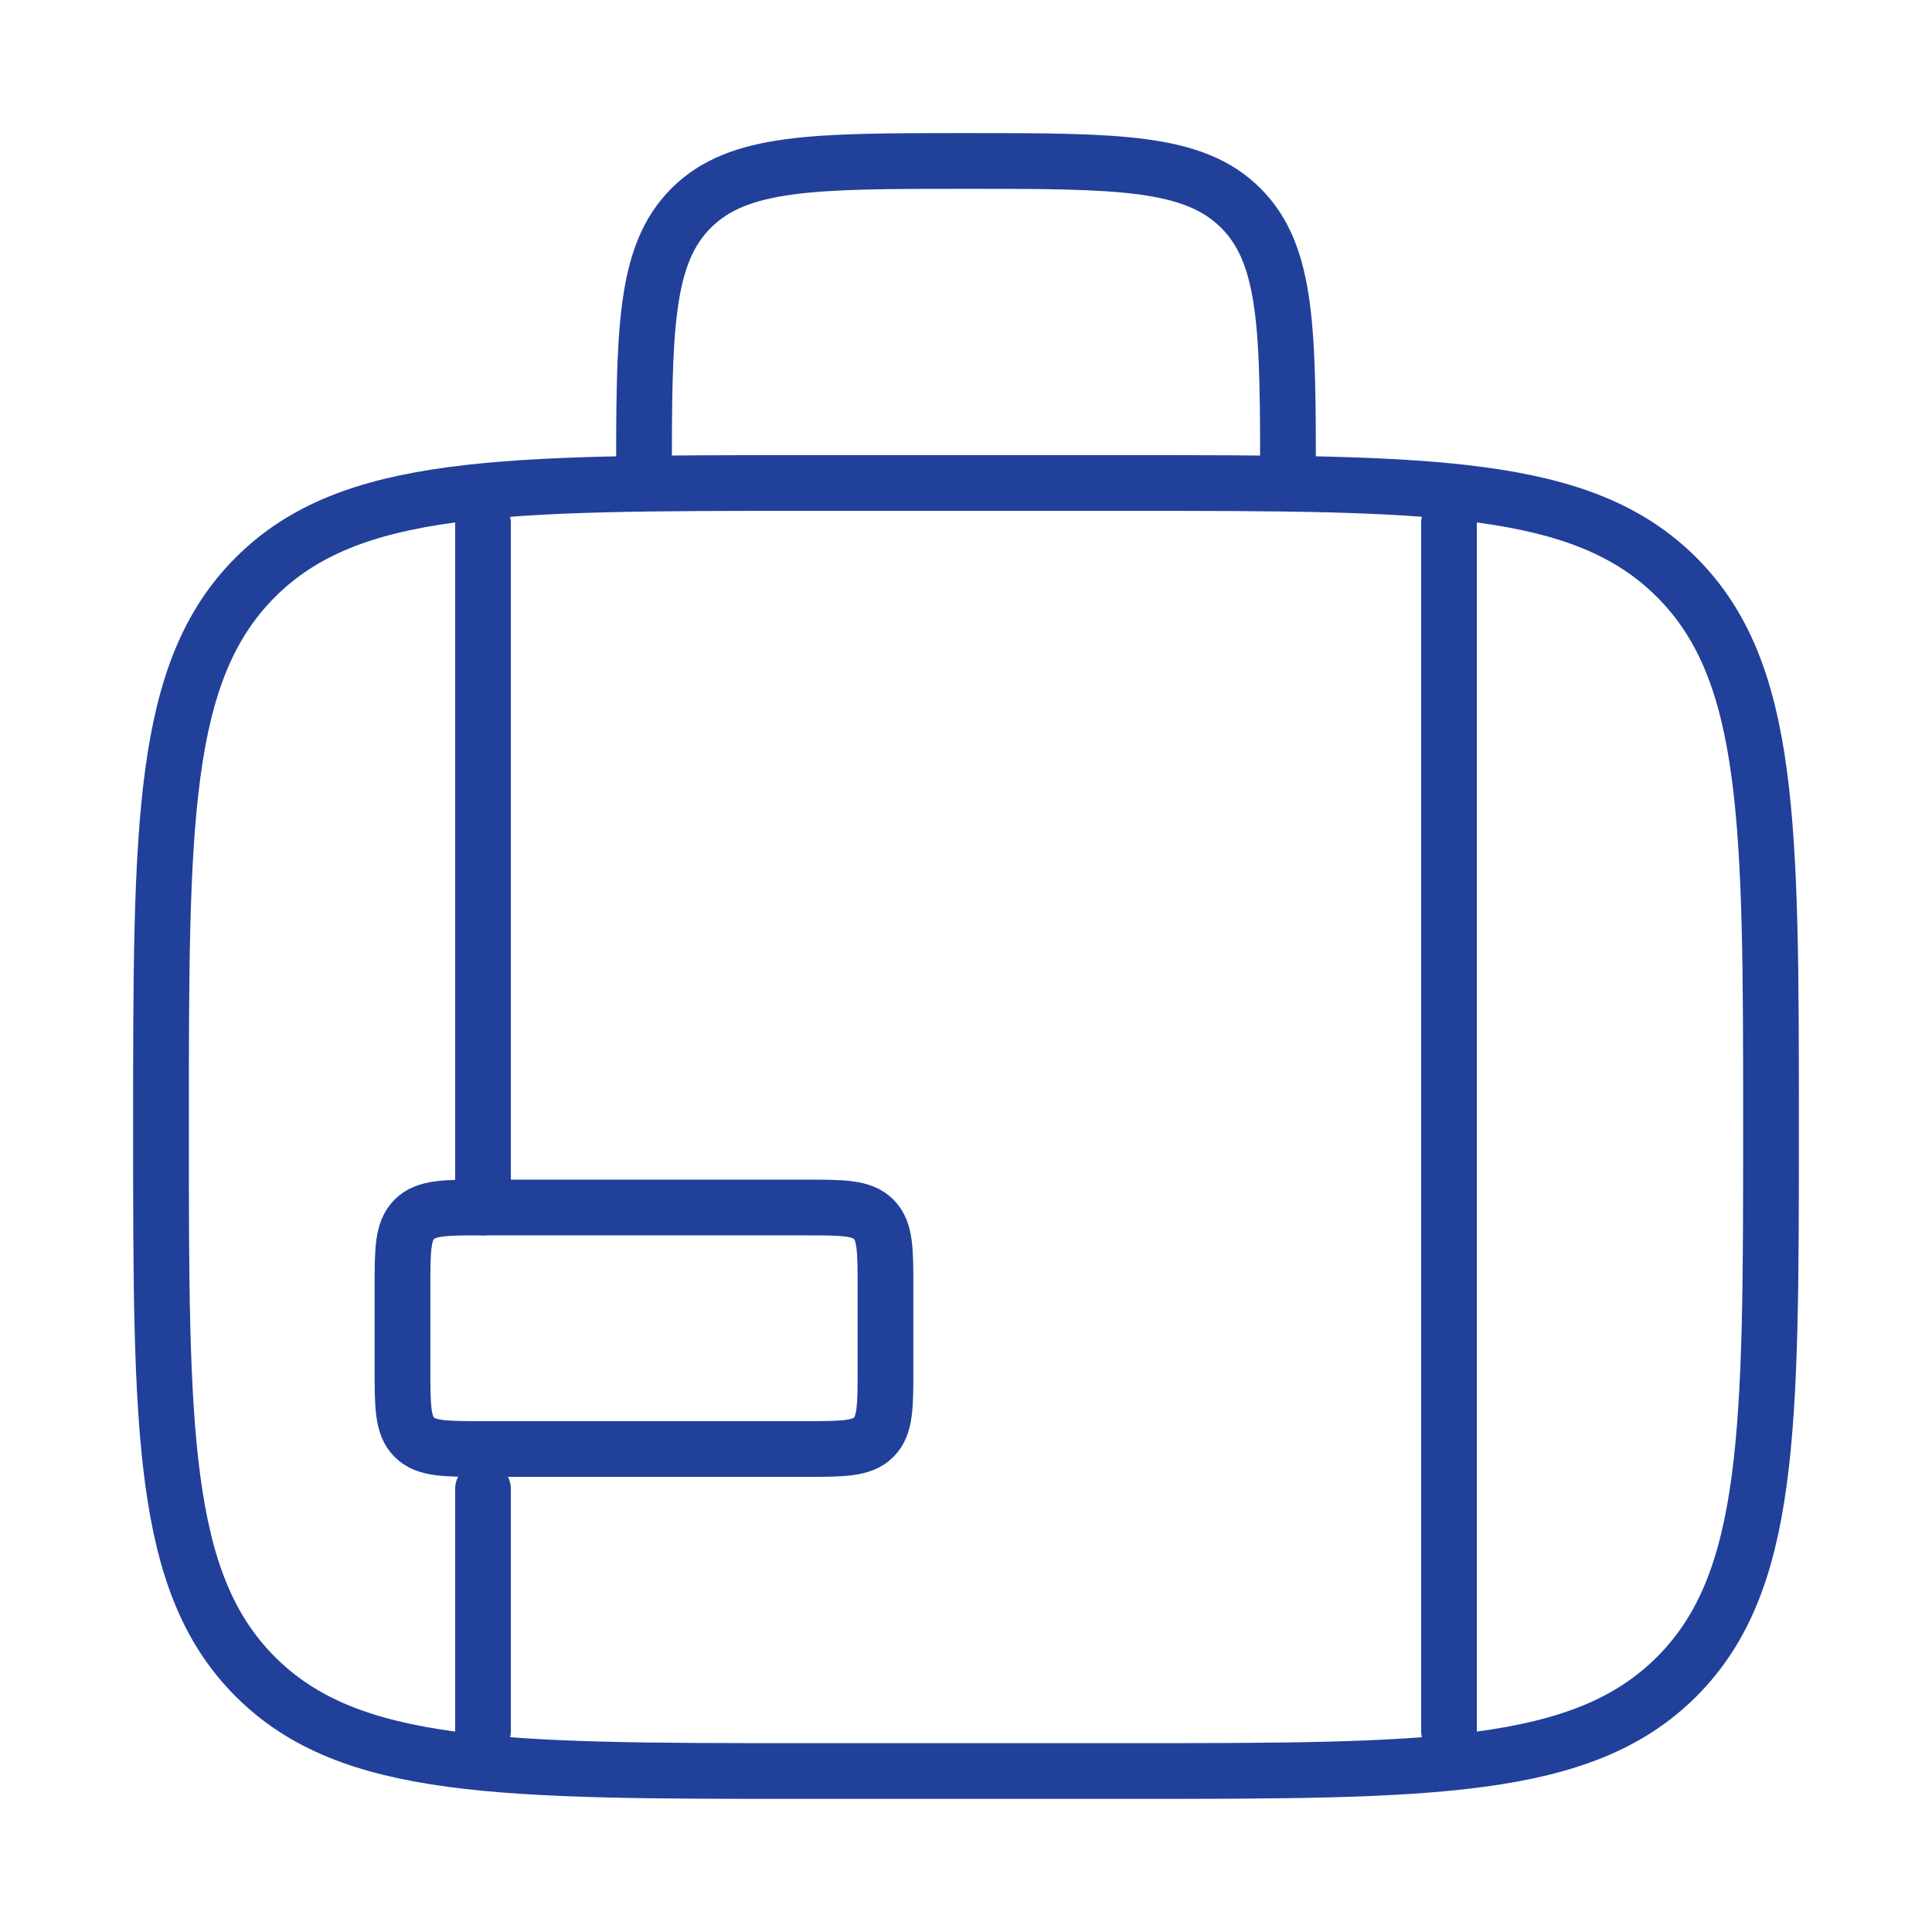
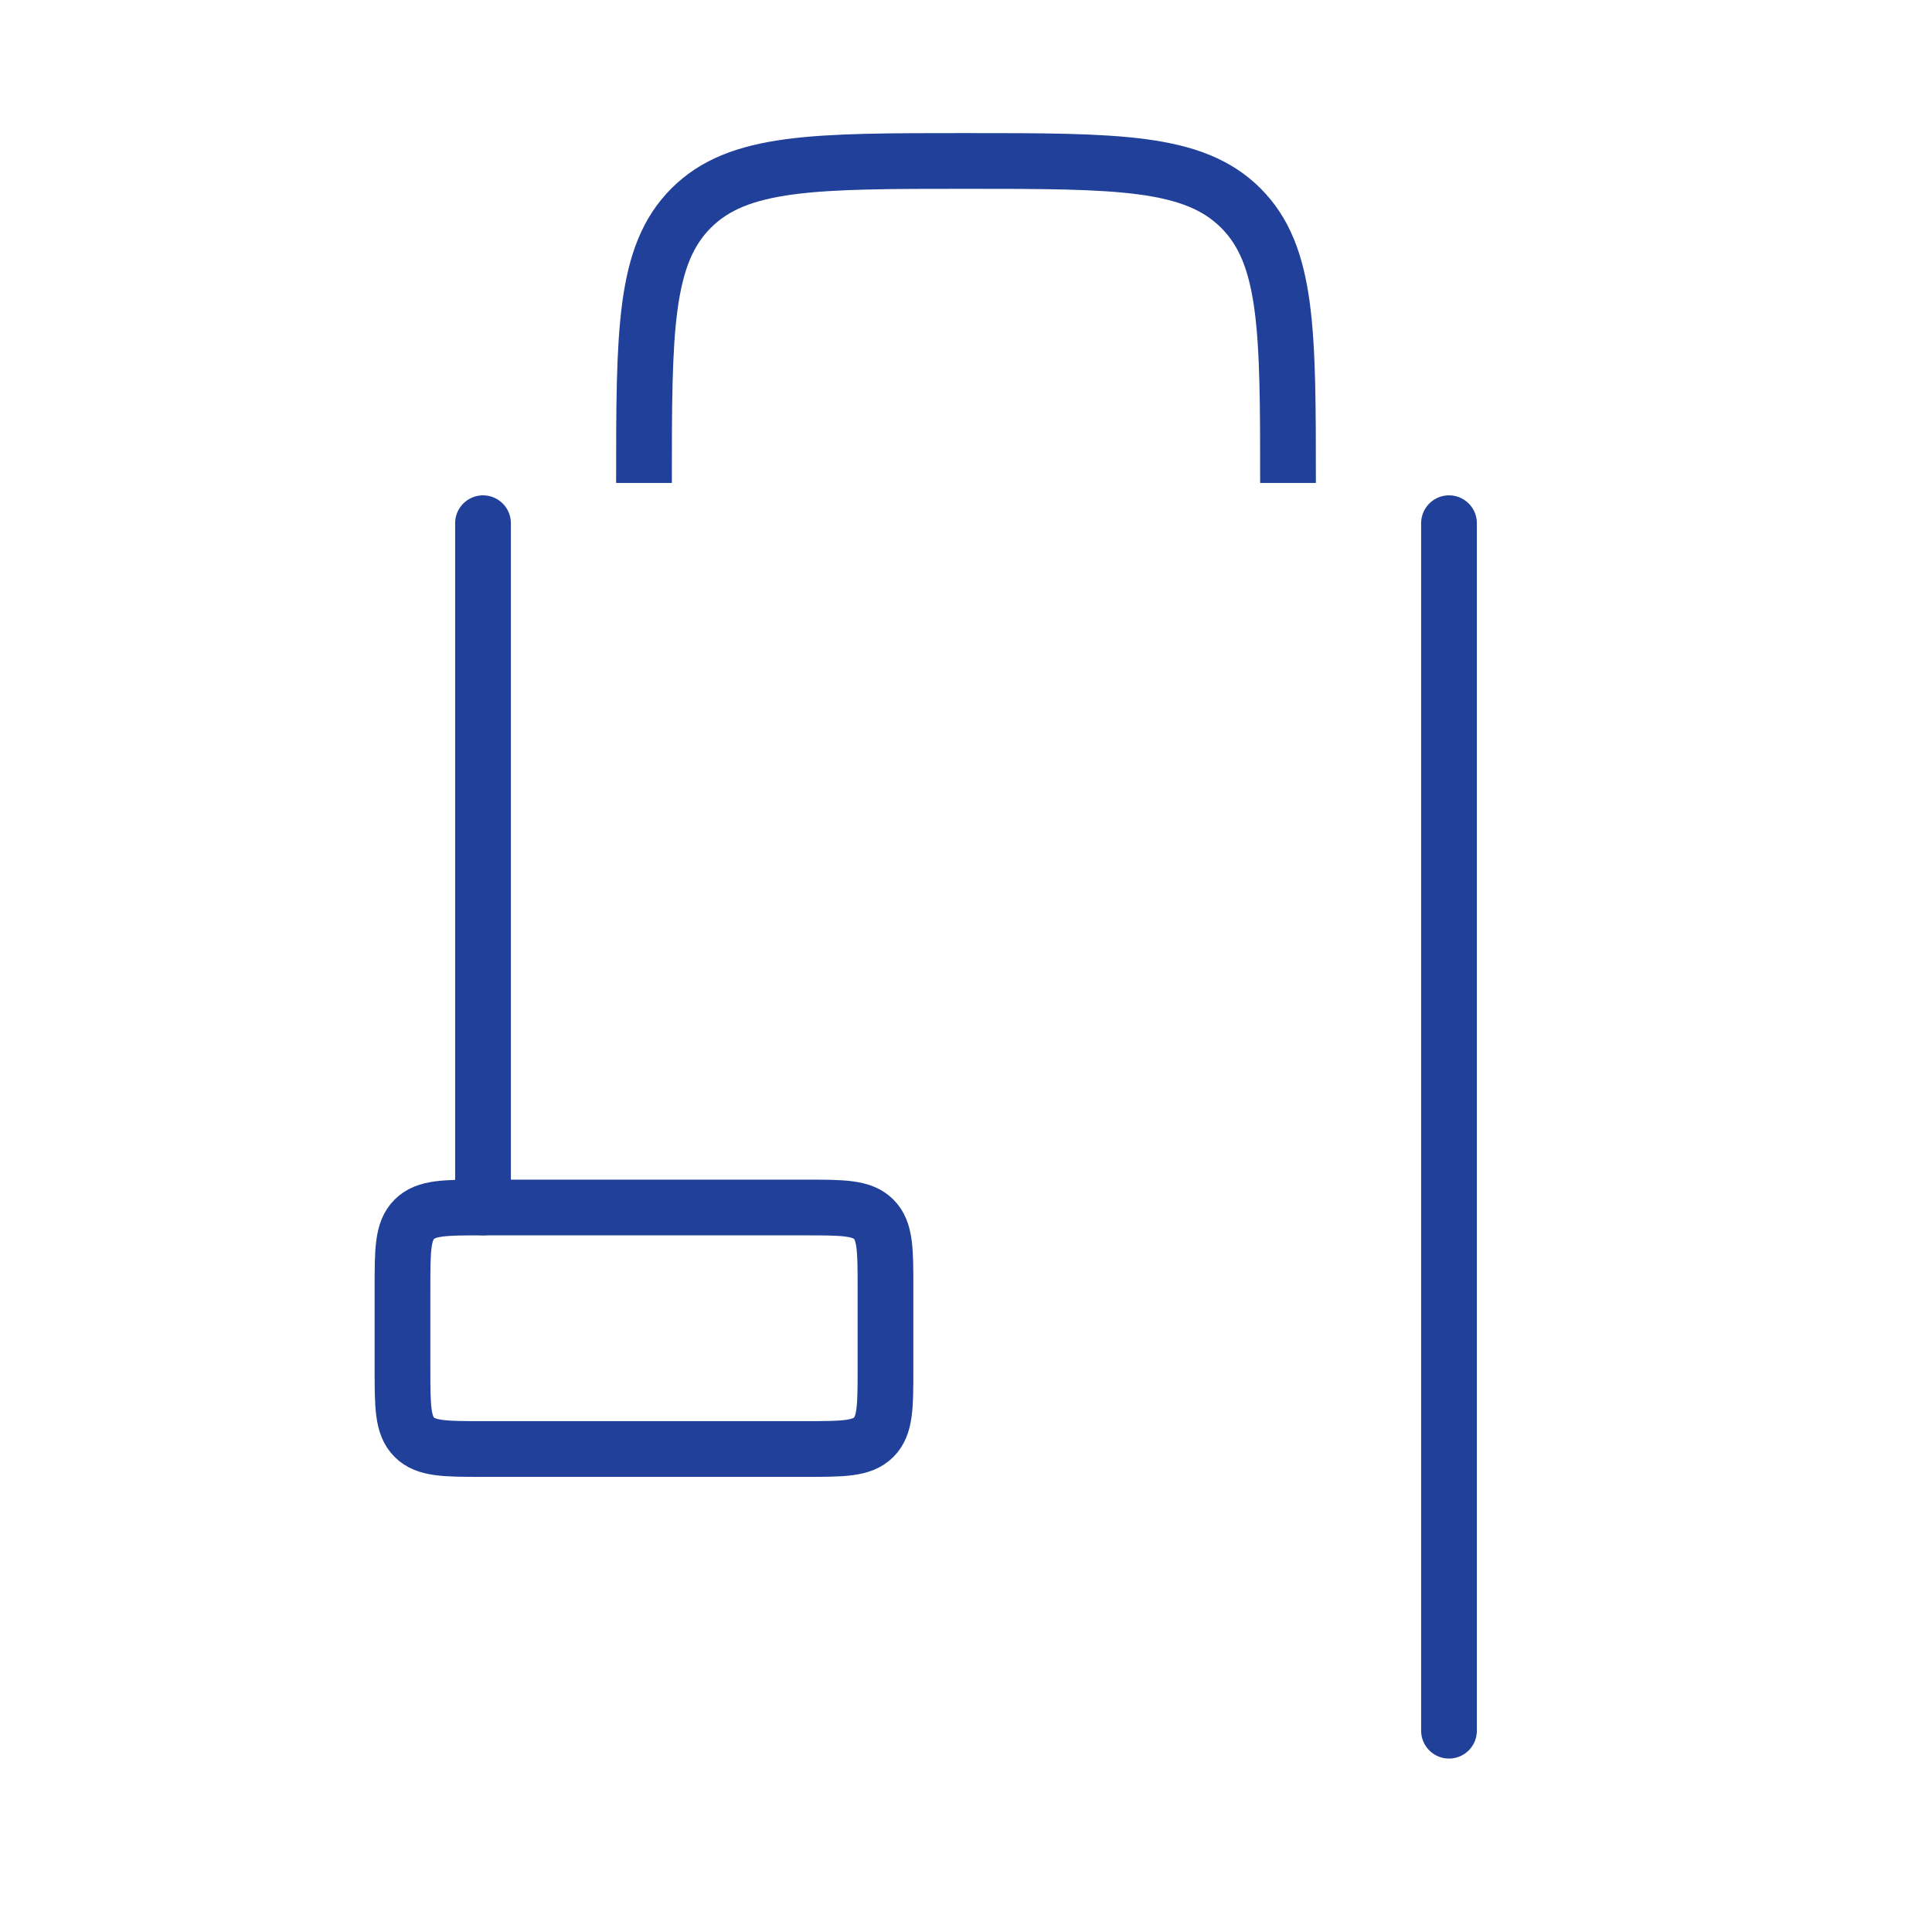
<svg xmlns="http://www.w3.org/2000/svg" width="52" height="52" viewBox="0 0 52 52" fill="none">
  <g id="Linear / Nature, Travel / Suitcase Tag">
-     <path id="Vector" d="M4.333 30.333C4.333 22.162 4.333 18.077 6.872 15.538C9.41 13 13.496 13 21.667 13H30.333C38.504 13 42.59 13 45.128 15.538C47.667 18.077 47.667 22.162 47.667 30.333C47.667 38.504 47.667 42.59 45.128 45.128C42.59 47.667 38.504 47.667 30.333 47.667H21.667C13.496 47.667 9.41 47.667 6.872 45.128C4.333 42.59 4.333 38.504 4.333 30.333Z" stroke="#21409A" stroke-width="1.5" />
    <path id="Vector_2" d="M34.667 12.999C34.667 8.913 34.667 6.87 33.397 5.601C32.128 4.332 30.085 4.332 26 4.332C21.914 4.332 19.872 4.332 18.602 5.601C17.333 6.87 17.333 8.913 17.333 12.999" stroke="#21409A" stroke-width="1.5" />
    <path id="Vector_3" d="M21.667 32.5H13C11.979 32.5 11.468 32.5 11.151 32.817C10.833 33.135 10.833 33.645 10.833 34.667V36.833C10.833 37.855 10.833 38.365 11.151 38.683C11.468 39 11.979 39 13 39H21.667C22.688 39 23.199 39 23.516 38.683C23.833 38.365 23.833 37.855 23.833 36.833V34.667C23.833 33.645 23.833 33.135 23.516 32.817C23.199 32.5 22.688 32.5 21.667 32.5Z" stroke="#21409A" stroke-width="1.5" stroke-linejoin="round" />
-     <path id="Vector_4" d="M13 14.082V32.499M13 46.582V40.082" stroke="#21409A" stroke-width="1.5" stroke-linecap="round" />
+     <path id="Vector_4" d="M13 14.082V32.499M13 46.582" stroke="#21409A" stroke-width="1.5" stroke-linecap="round" />
    <path id="Vector_5" d="M39 14.082V46.582" stroke="#21409A" stroke-width="1.5" stroke-linecap="round" />
  </g>
</svg>